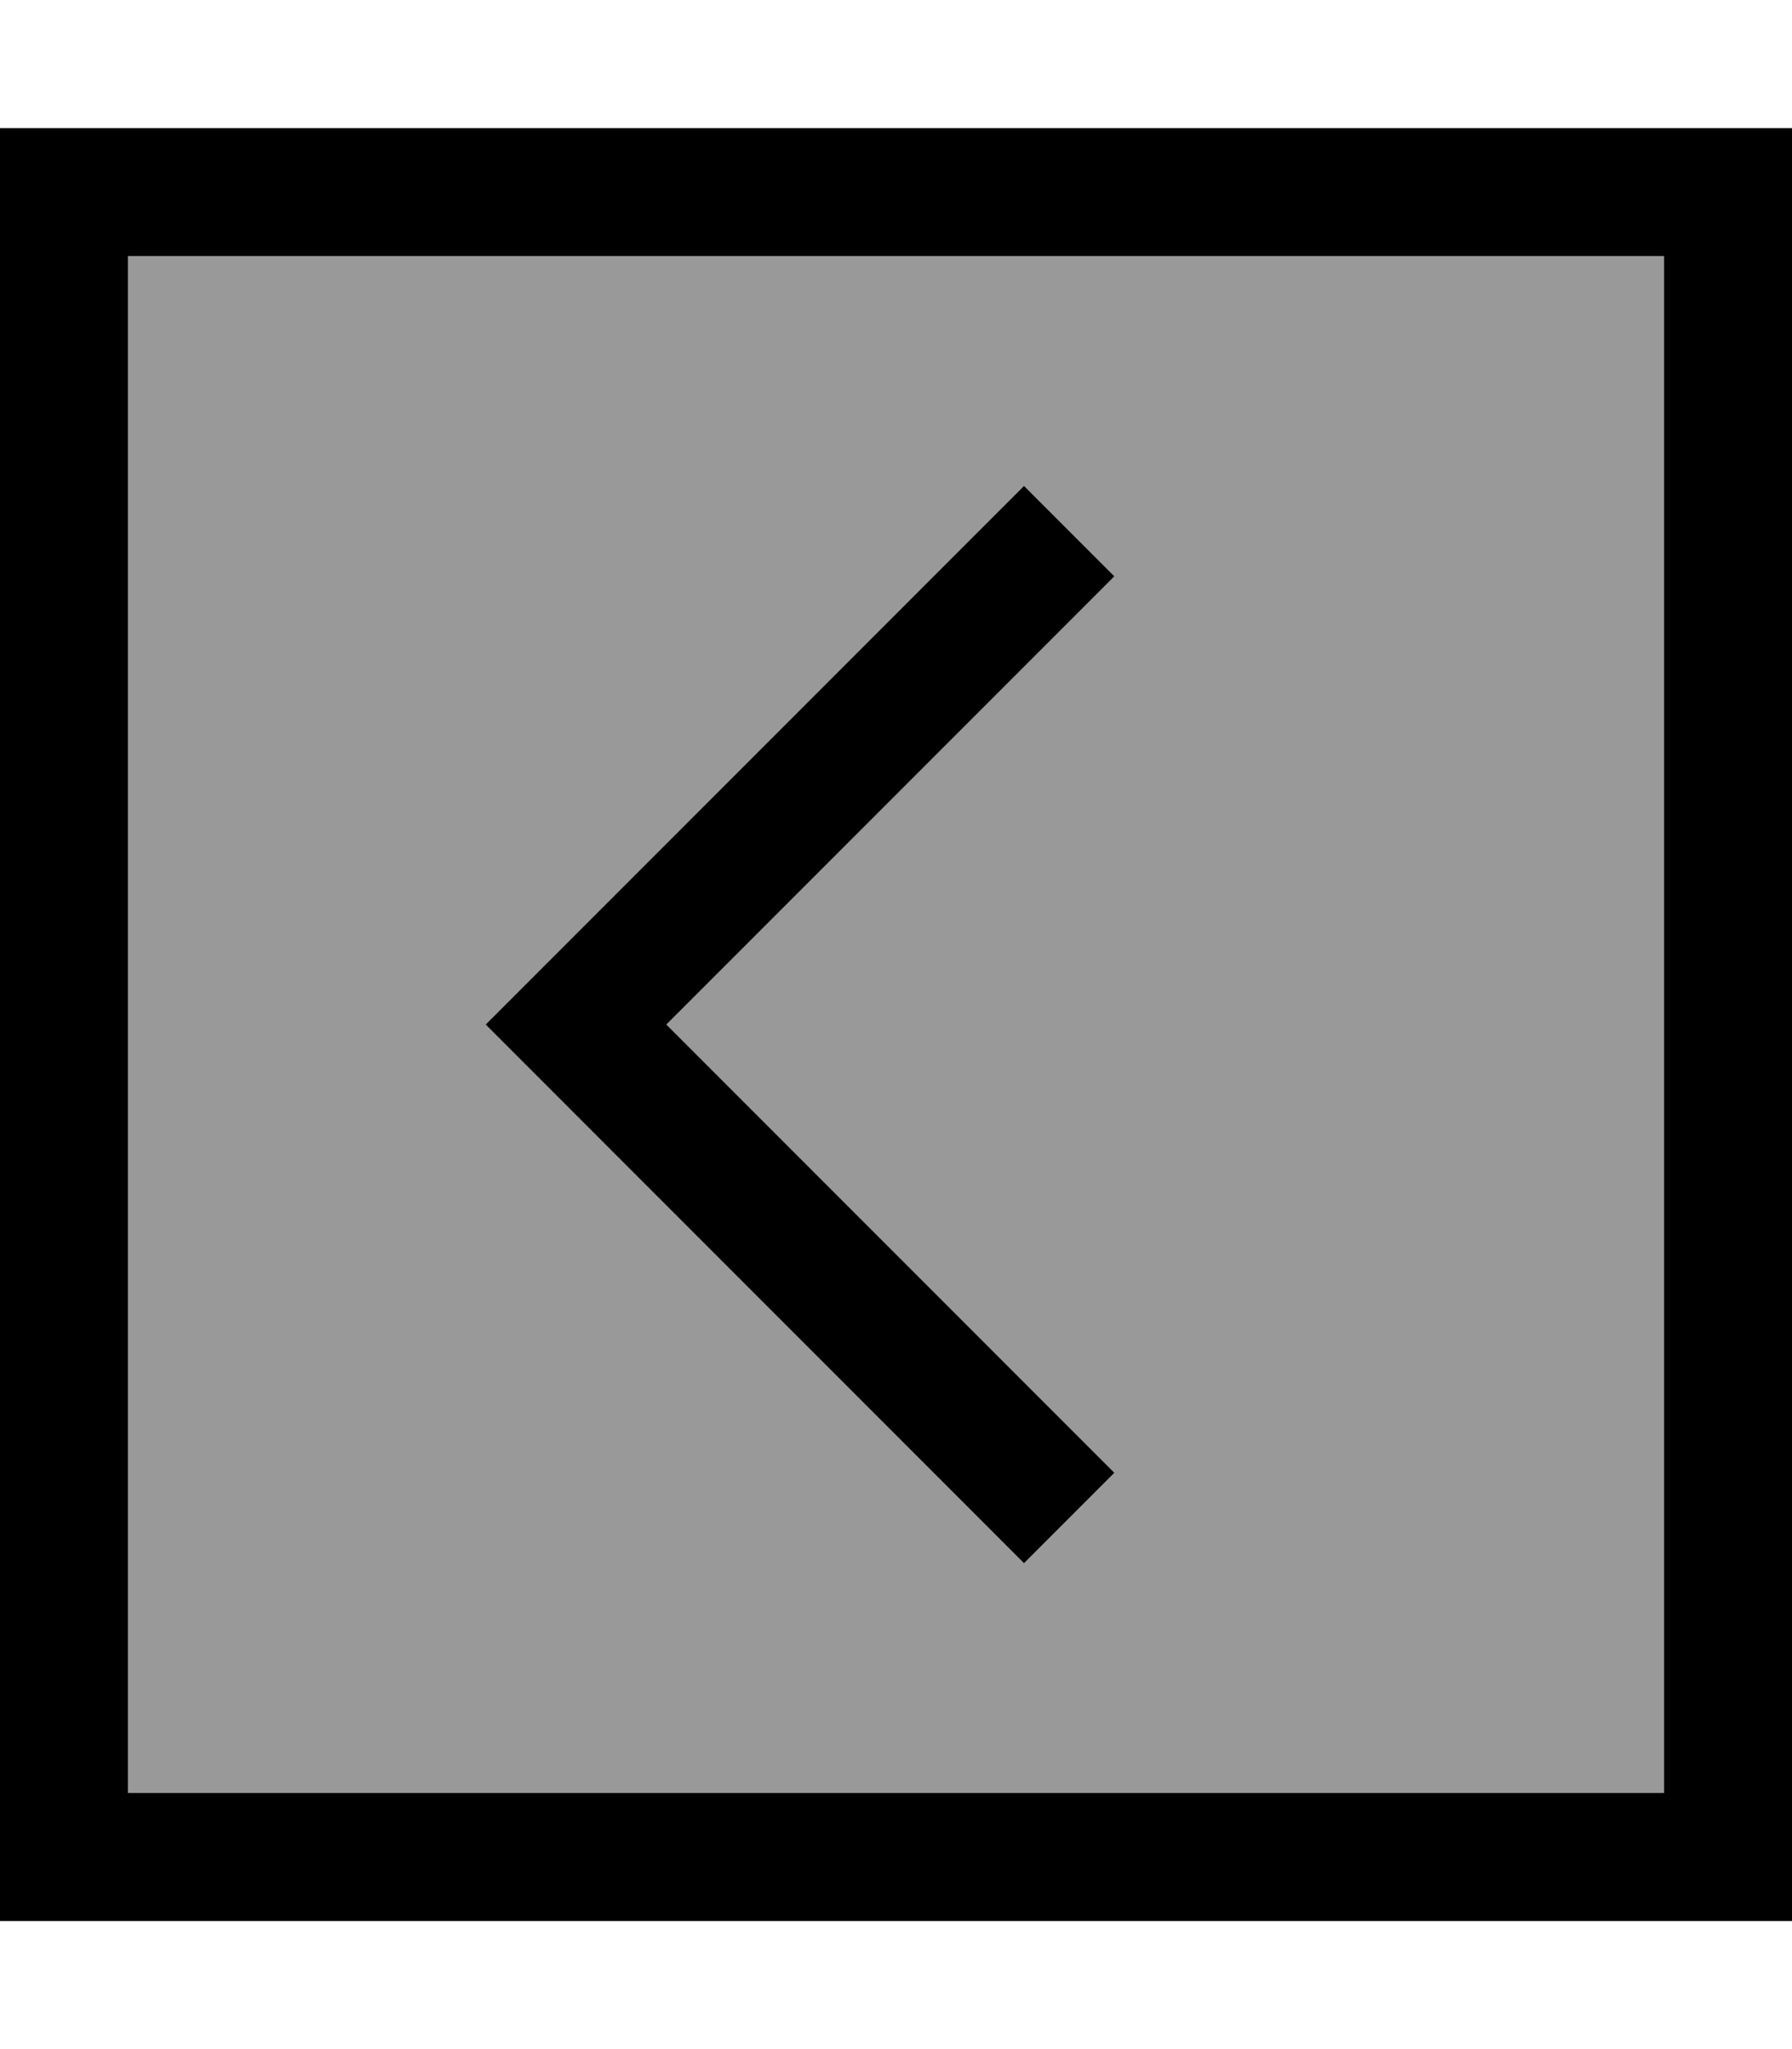
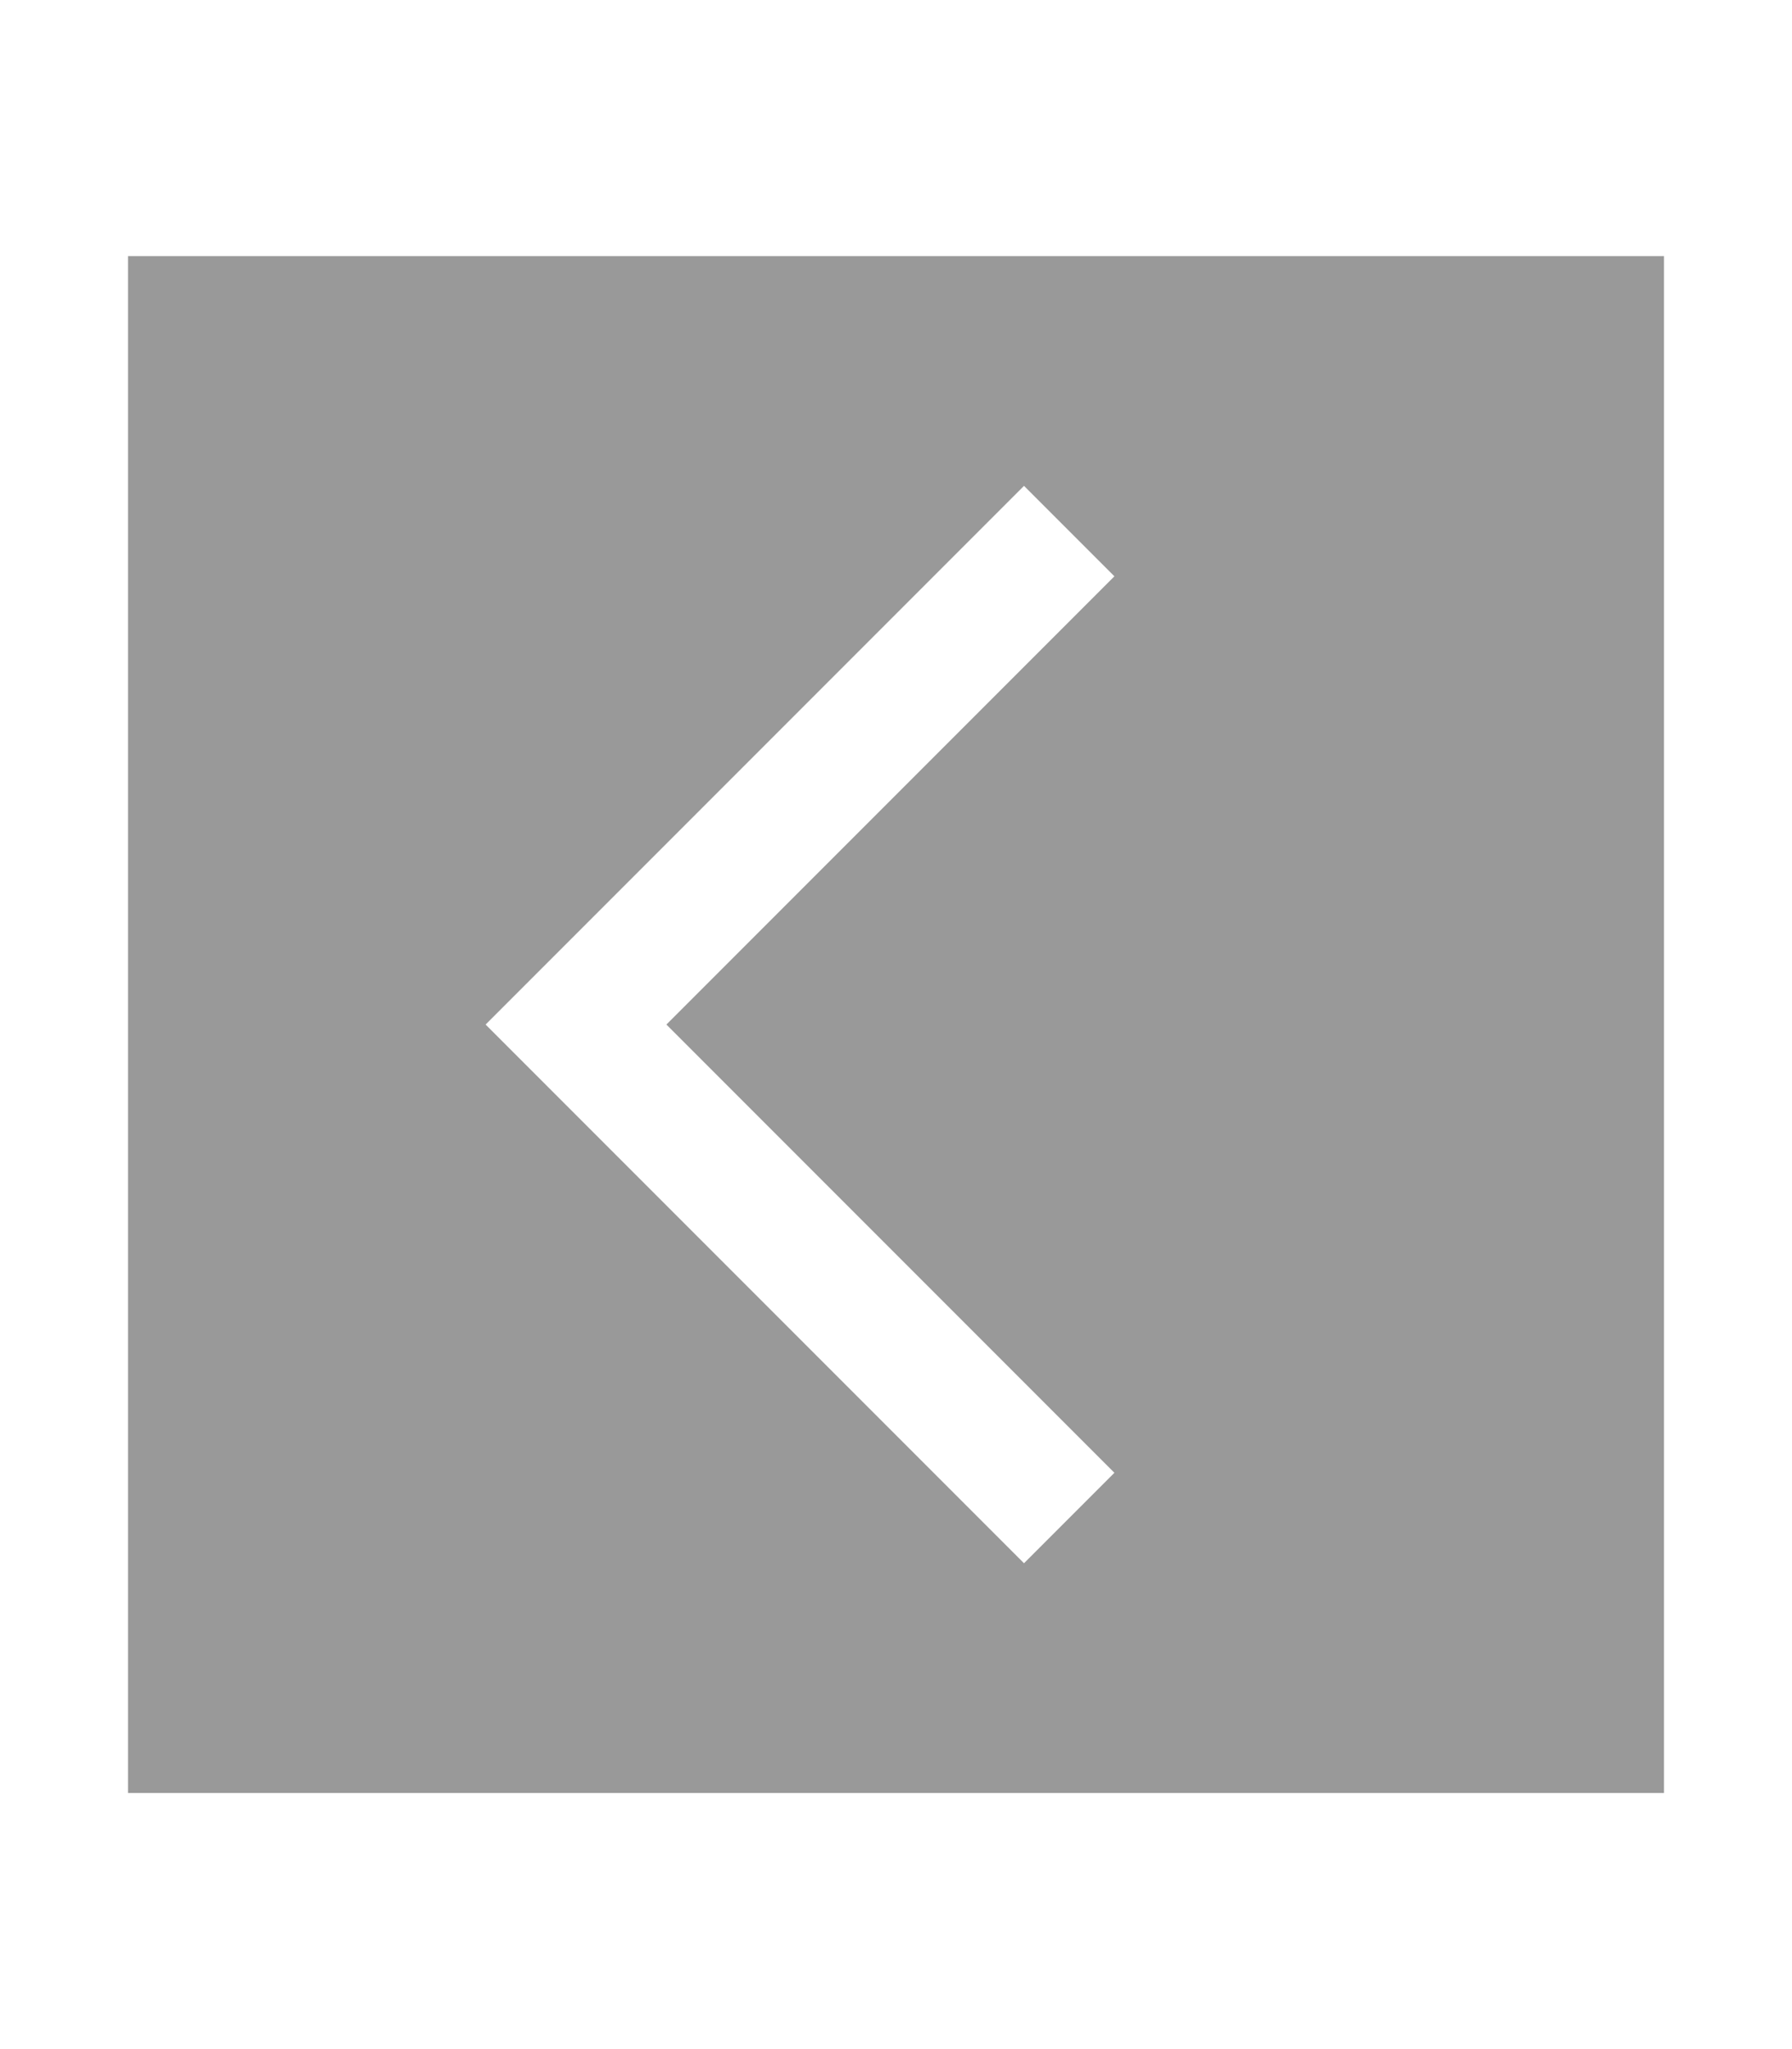
<svg xmlns="http://www.w3.org/2000/svg" viewBox="0 0 448 512">
  <path style="fill:currentColor;opacity:.4" d="M32 64l0 384 384 0 0-384-384 0zm89.4 192l11.3-11.3 112-112 11.3-11.3 22.6 22.6-11.3 11.3-100.7 100.7 100.7 100.7 11.3 11.3-22.6 22.6-11.3-11.3-112-112-11.3-11.3z" />
-   <path style="fill:currentColor;opacity:1" d="M32 448l384 0 0-384-384 0 0 384zM0 480l0-448 448 0 0 448-448 0zM132.7 244.7l112-112 11.3-11.3 22.6 22.6-11.3 11.3-100.7 100.7 100.7 100.7 11.3 11.3-22.6 22.6-11.3-11.3-112-112-11.3-11.3 11.3-11.3z" />
</svg>